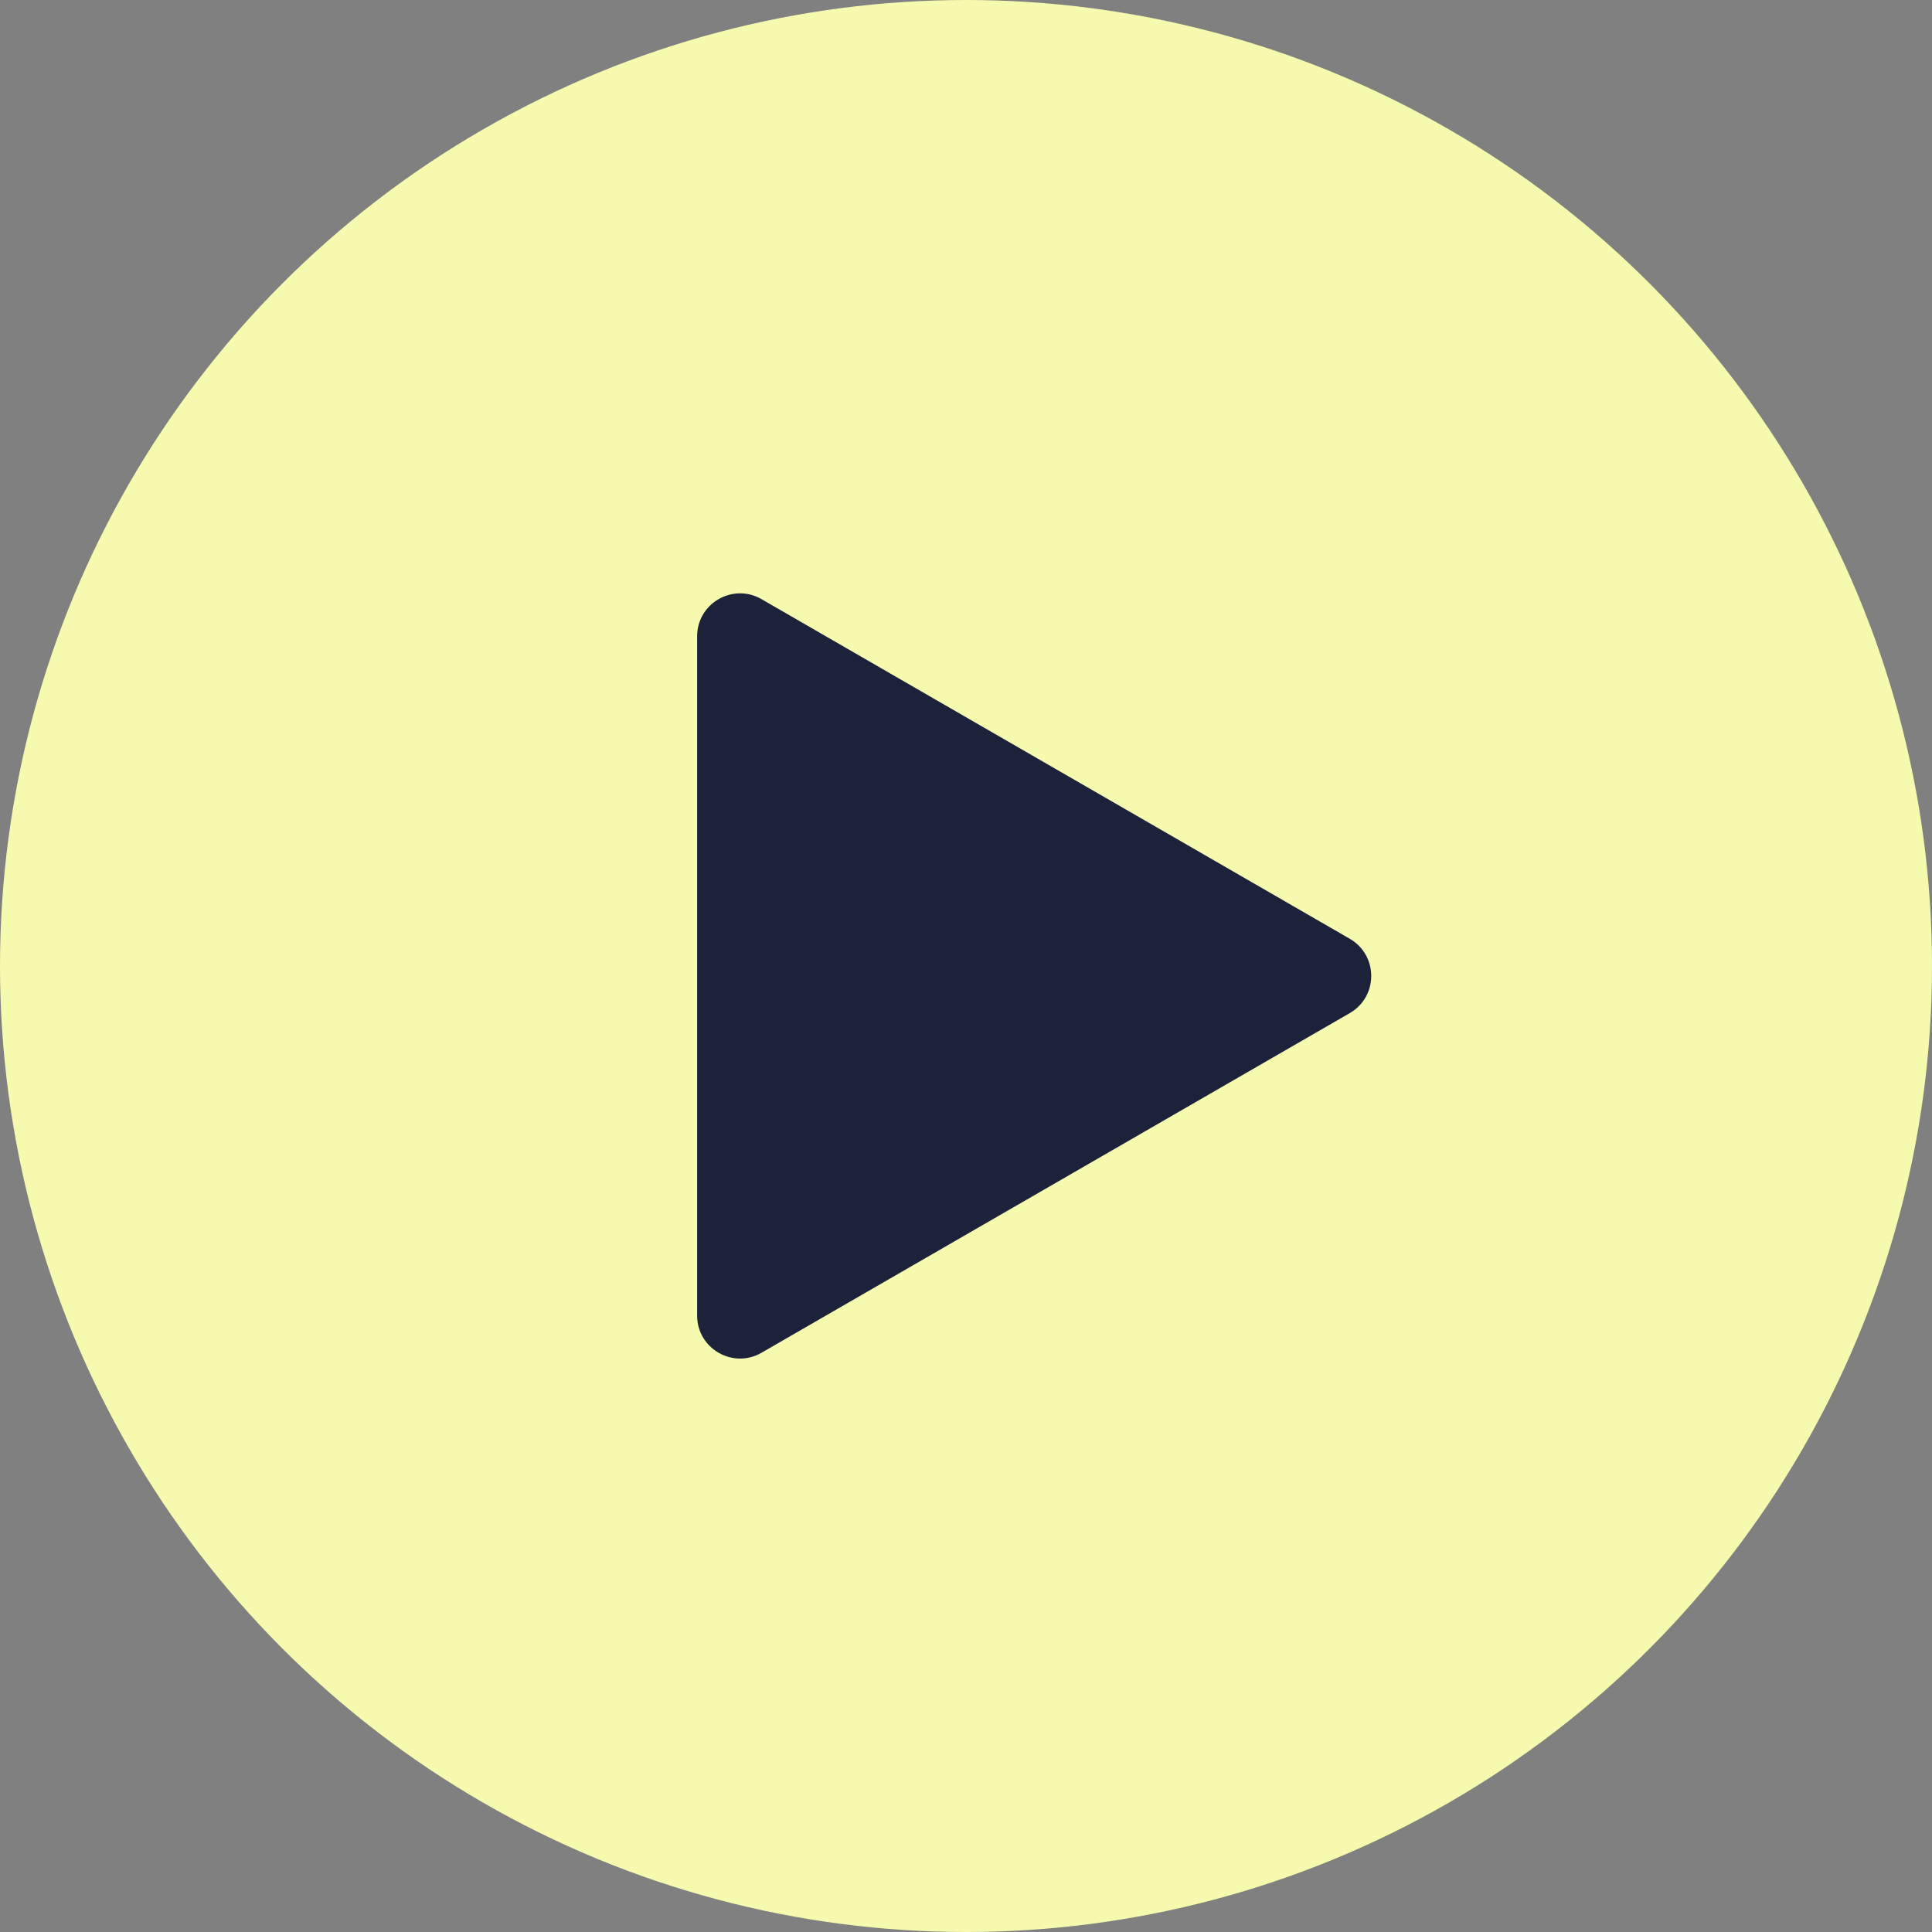
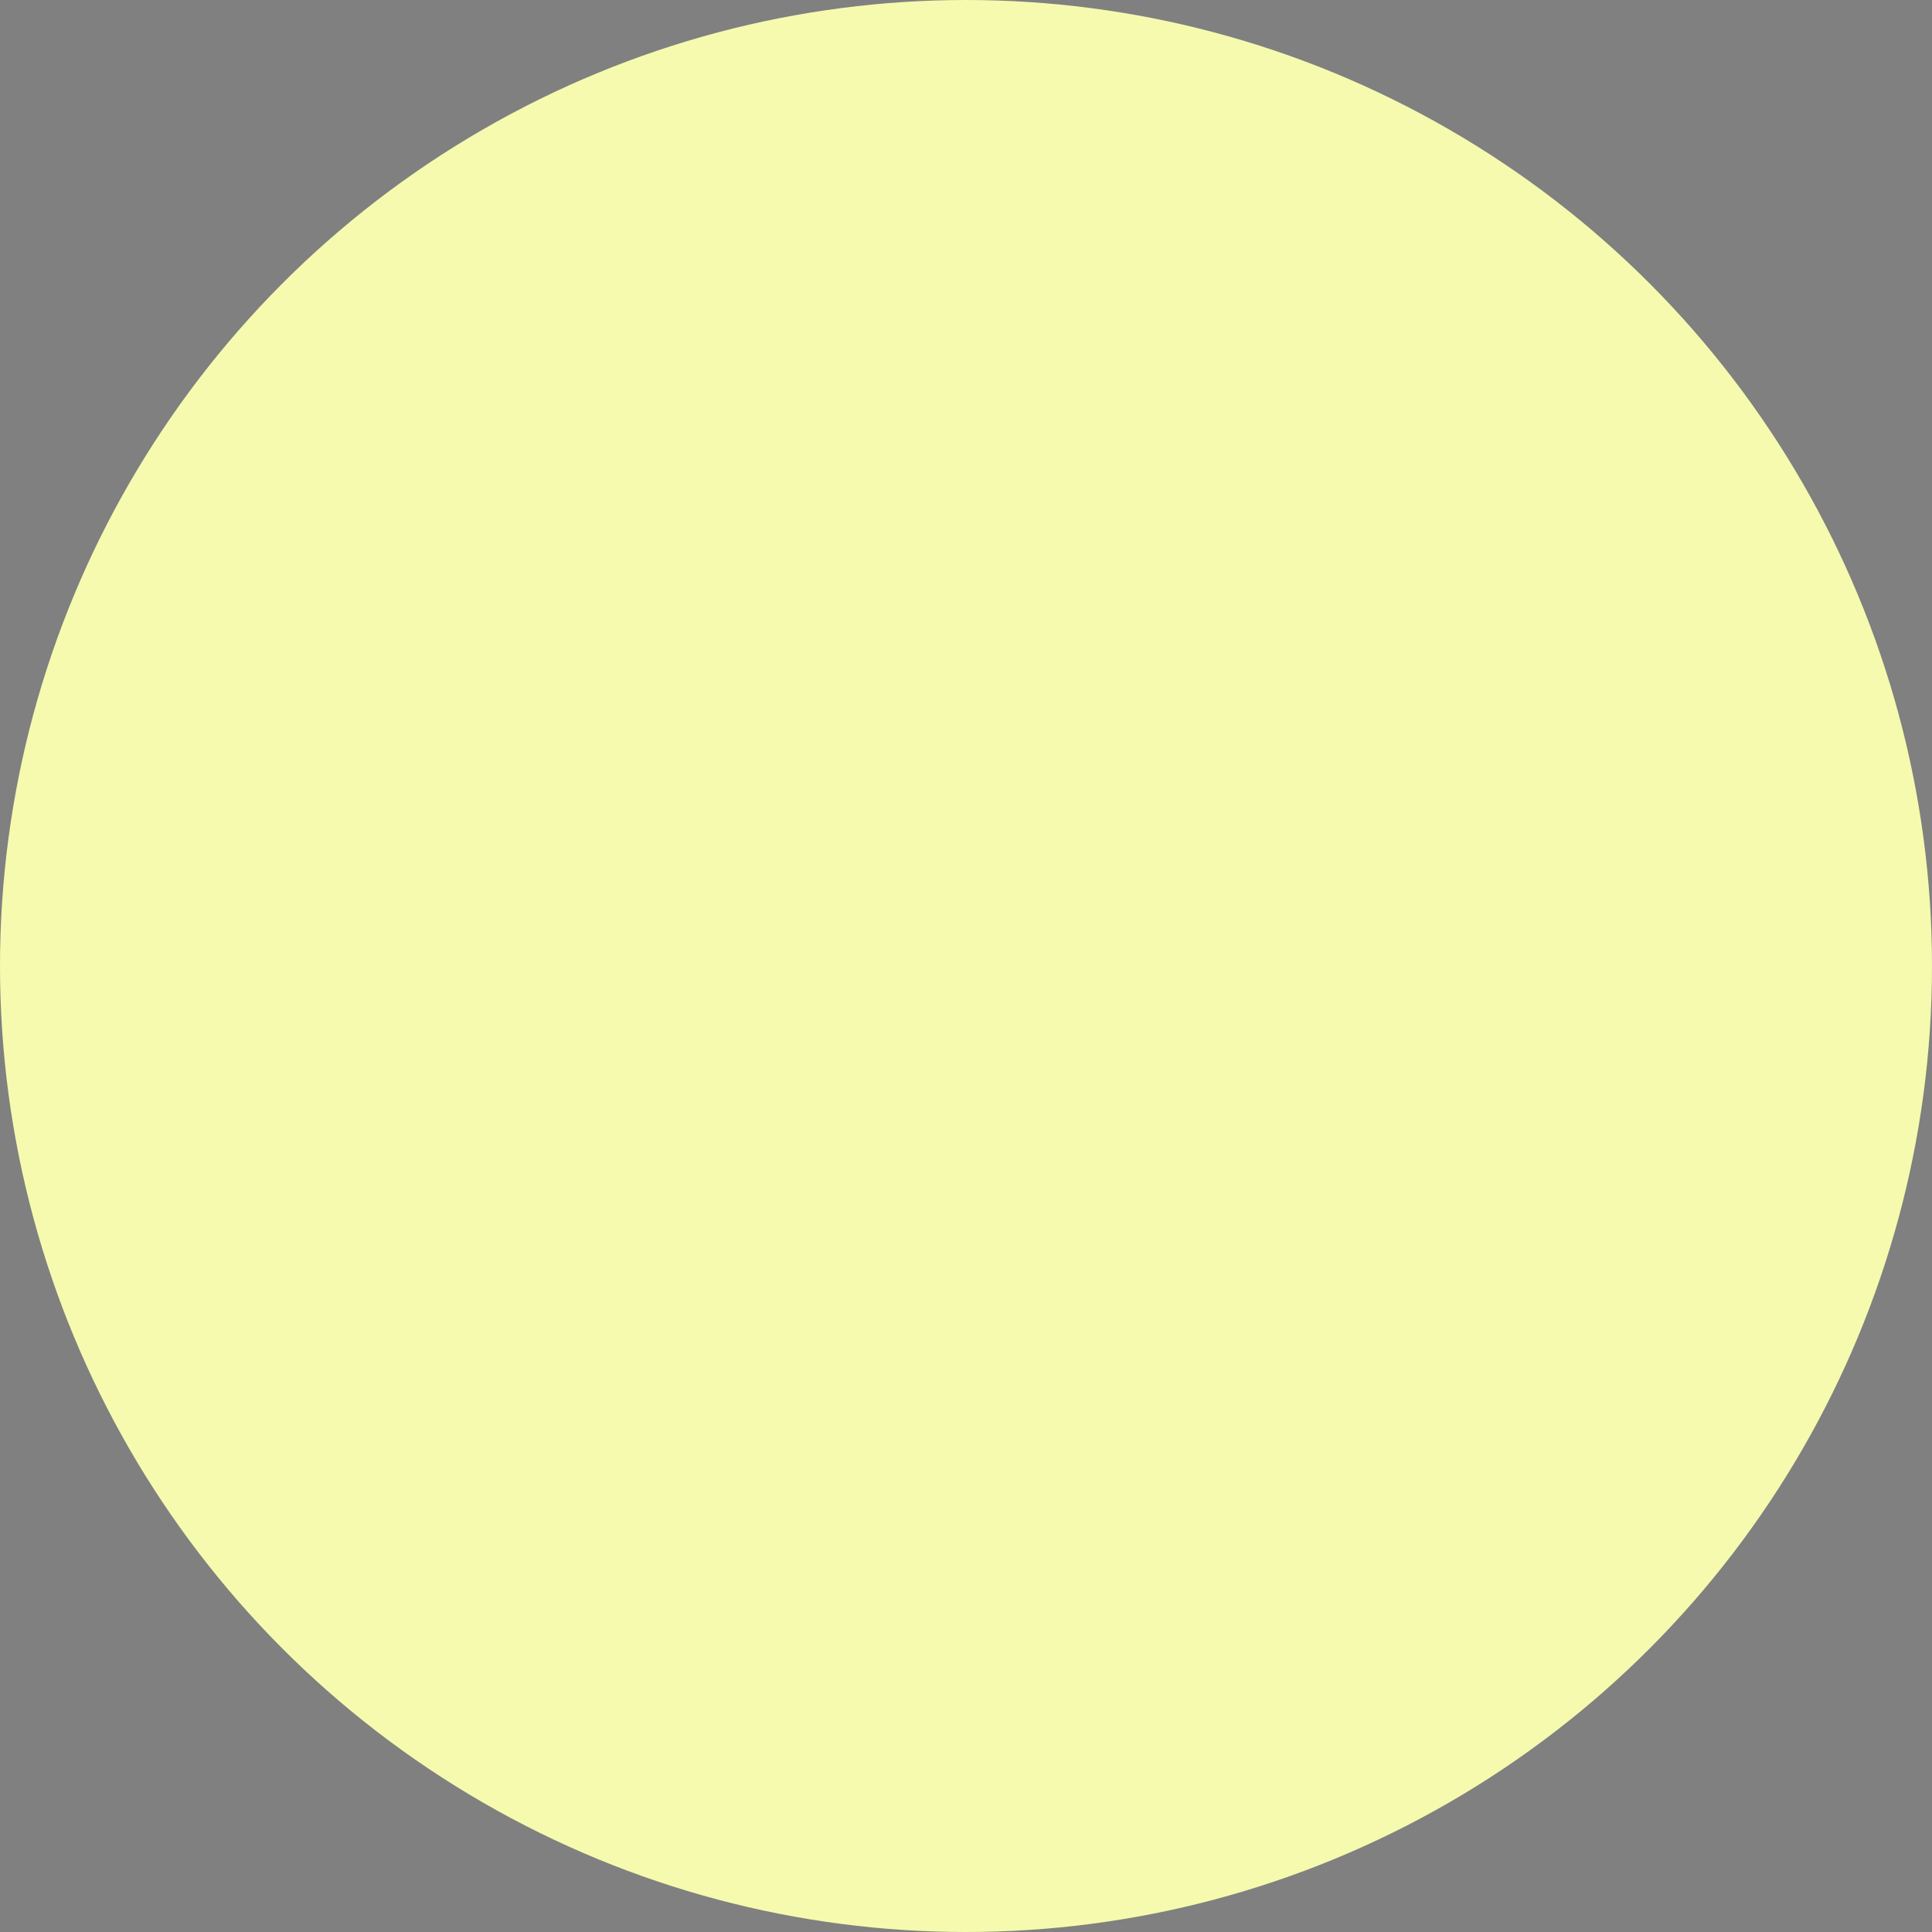
<svg xmlns="http://www.w3.org/2000/svg" width="90" height="90" viewBox="0 0 90 90" fill="none">
  <rect x="0" y="0" width="90" height="90" fill="#808080" stroke="none" />
  <circle cx="45" cy="45" r="45" fill="#F5FAAE" />
-   <path d="M62.877 43.731C64.21 44.501 64.21 46.426 62.877 47.195L35.475 63.016C34.142 63.786 32.475 62.824 32.475 61.284L32.475 29.643C32.475 28.103 34.142 27.141 35.475 27.911L62.877 43.731Z" fill="#1D223B" />
</svg>